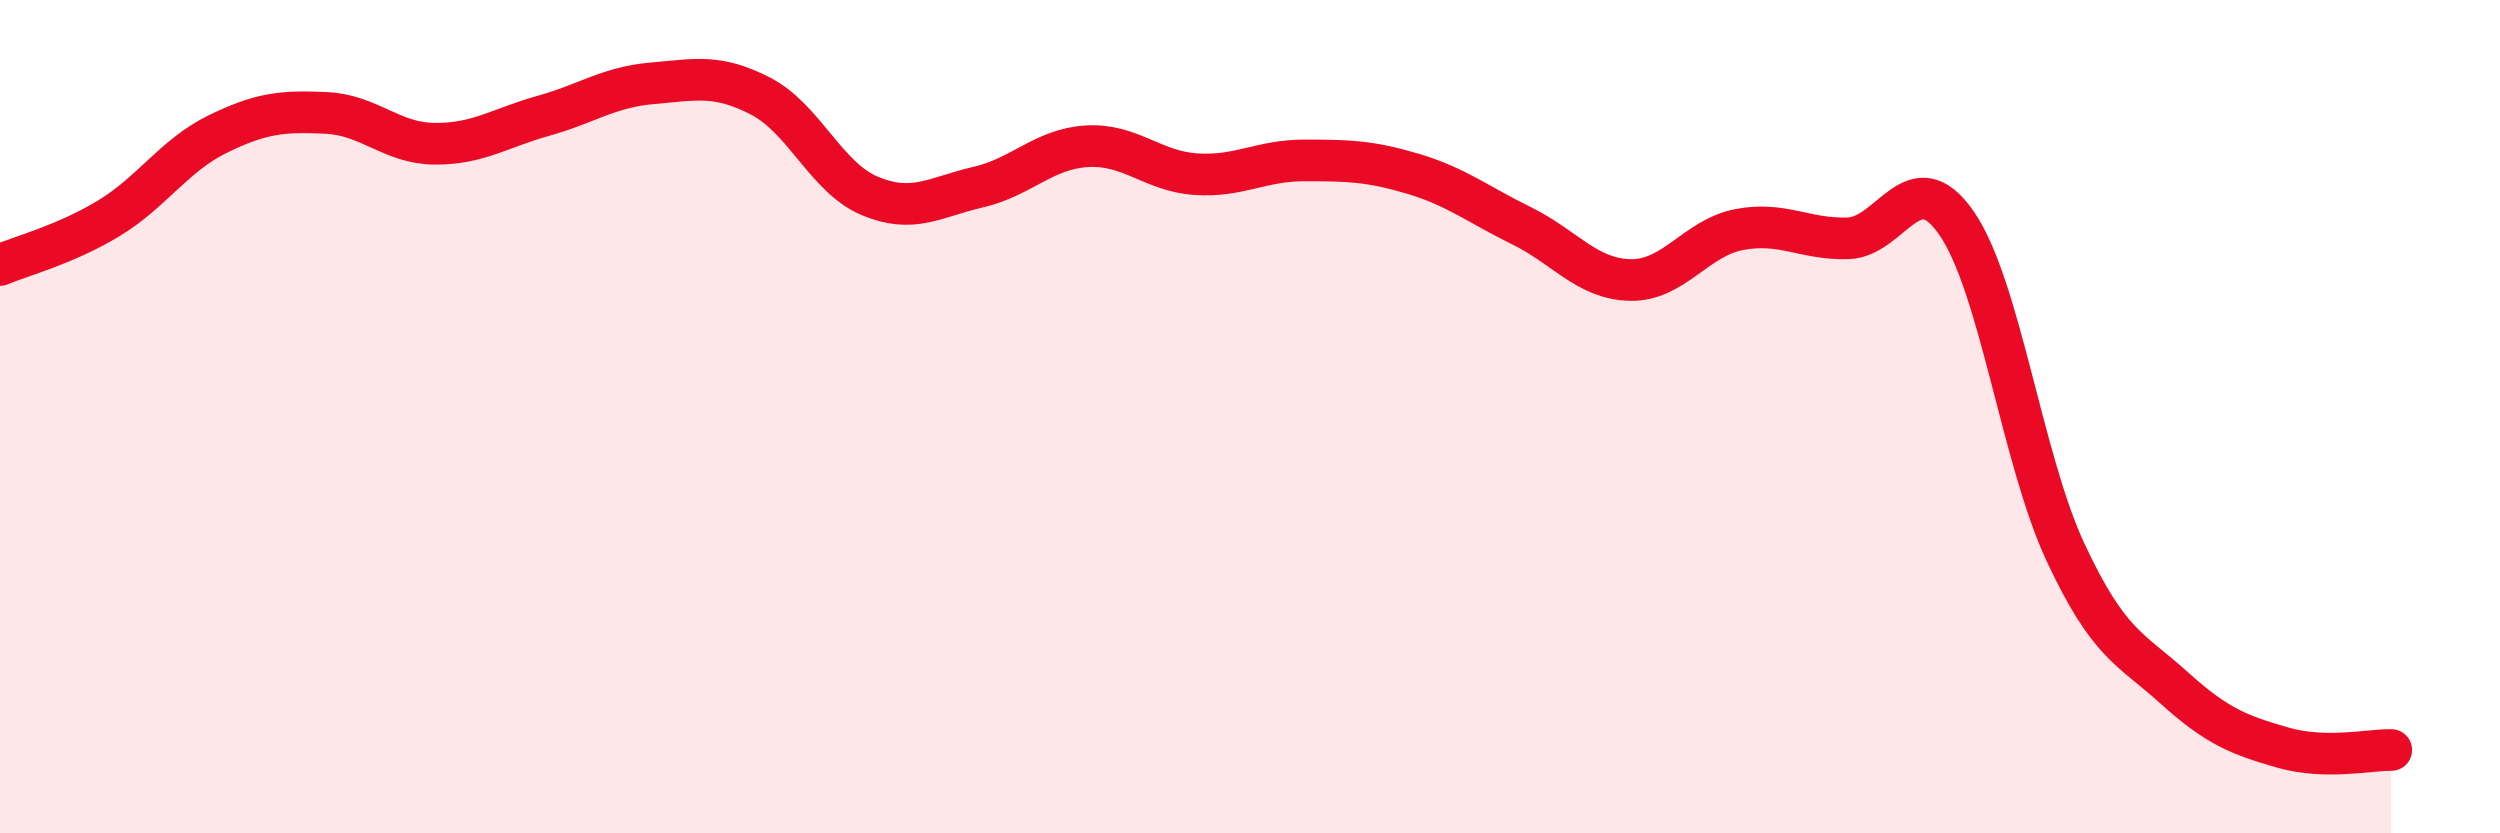
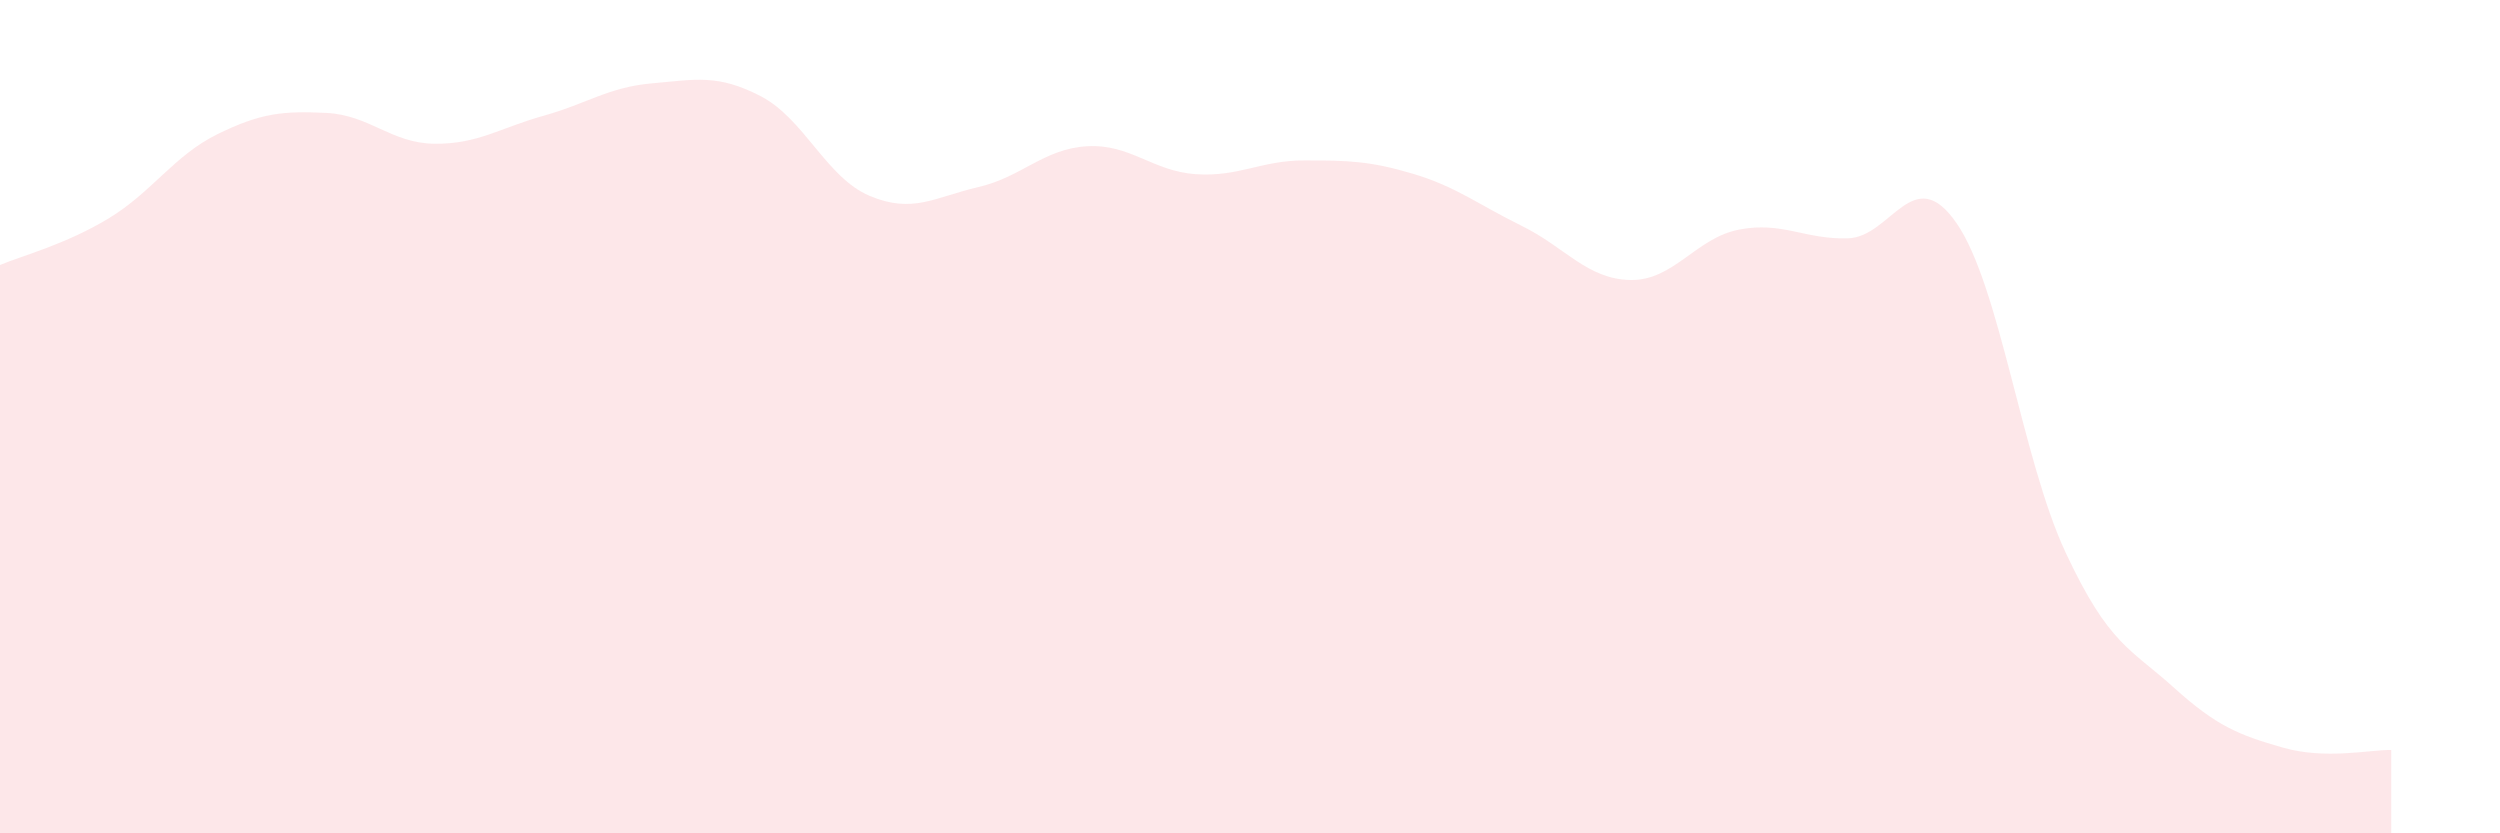
<svg xmlns="http://www.w3.org/2000/svg" width="60" height="20" viewBox="0 0 60 20">
  <path d="M 0,6.36 C 0.52,6.14 1.57,5.87 2.61,5.24 C 3.65,4.61 4.18,3.73 5.22,3.22 C 6.26,2.71 6.79,2.66 7.83,2.71 C 8.87,2.76 9.39,3.44 10.43,3.45 C 11.47,3.46 12,3.07 13.04,2.78 C 14.08,2.49 14.61,2.09 15.65,2 C 16.69,1.91 17.22,1.77 18.26,2.31 C 19.3,2.85 19.83,4.26 20.87,4.7 C 21.91,5.14 22.44,4.73 23.48,4.49 C 24.52,4.25 25.05,3.57 26.09,3.51 C 27.13,3.45 27.66,4.11 28.7,4.18 C 29.74,4.25 30.26,3.85 31.3,3.85 C 32.34,3.85 32.87,3.86 33.91,4.17 C 34.95,4.48 35.48,4.91 36.52,5.42 C 37.56,5.93 38.09,6.7 39.13,6.72 C 40.17,6.74 40.7,5.71 41.74,5.51 C 42.78,5.31 43.31,5.75 44.35,5.72 C 45.39,5.69 45.92,3.85 46.96,5.36 C 48,6.87 48.53,11.02 49.57,13.25 C 50.61,15.48 51.13,15.56 52.17,16.5 C 53.21,17.44 53.74,17.64 54.78,17.94 C 55.82,18.24 56.87,17.99 57.39,18L57.39 20L0 20Z" fill="#EB0A25" opacity="0.1" stroke-linecap="round" stroke-linejoin="round" />
-   <path d="M 0,6.36 C 0.52,6.14 1.57,5.87 2.61,5.24 C 3.65,4.61 4.18,3.73 5.22,3.22 C 6.26,2.71 6.79,2.66 7.83,2.71 C 8.87,2.76 9.39,3.44 10.43,3.45 C 11.47,3.46 12,3.07 13.04,2.78 C 14.08,2.49 14.61,2.09 15.65,2 C 16.69,1.91 17.22,1.77 18.26,2.31 C 19.3,2.85 19.83,4.26 20.87,4.7 C 21.91,5.14 22.44,4.73 23.48,4.49 C 24.52,4.25 25.05,3.57 26.09,3.51 C 27.13,3.45 27.66,4.11 28.7,4.18 C 29.74,4.25 30.26,3.85 31.3,3.85 C 32.34,3.85 32.87,3.86 33.91,4.17 C 34.95,4.48 35.48,4.91 36.52,5.42 C 37.56,5.93 38.09,6.7 39.13,6.72 C 40.17,6.74 40.7,5.71 41.74,5.51 C 42.78,5.31 43.31,5.75 44.35,5.72 C 45.39,5.69 45.92,3.85 46.96,5.36 C 48,6.87 48.53,11.02 49.57,13.25 C 50.61,15.48 51.13,15.56 52.17,16.5 C 53.21,17.44 53.74,17.64 54.78,17.94 C 55.82,18.24 56.87,17.99 57.39,18" stroke="#EB0A25" stroke-width="1" fill="none" stroke-linecap="round" stroke-linejoin="round" />
</svg>